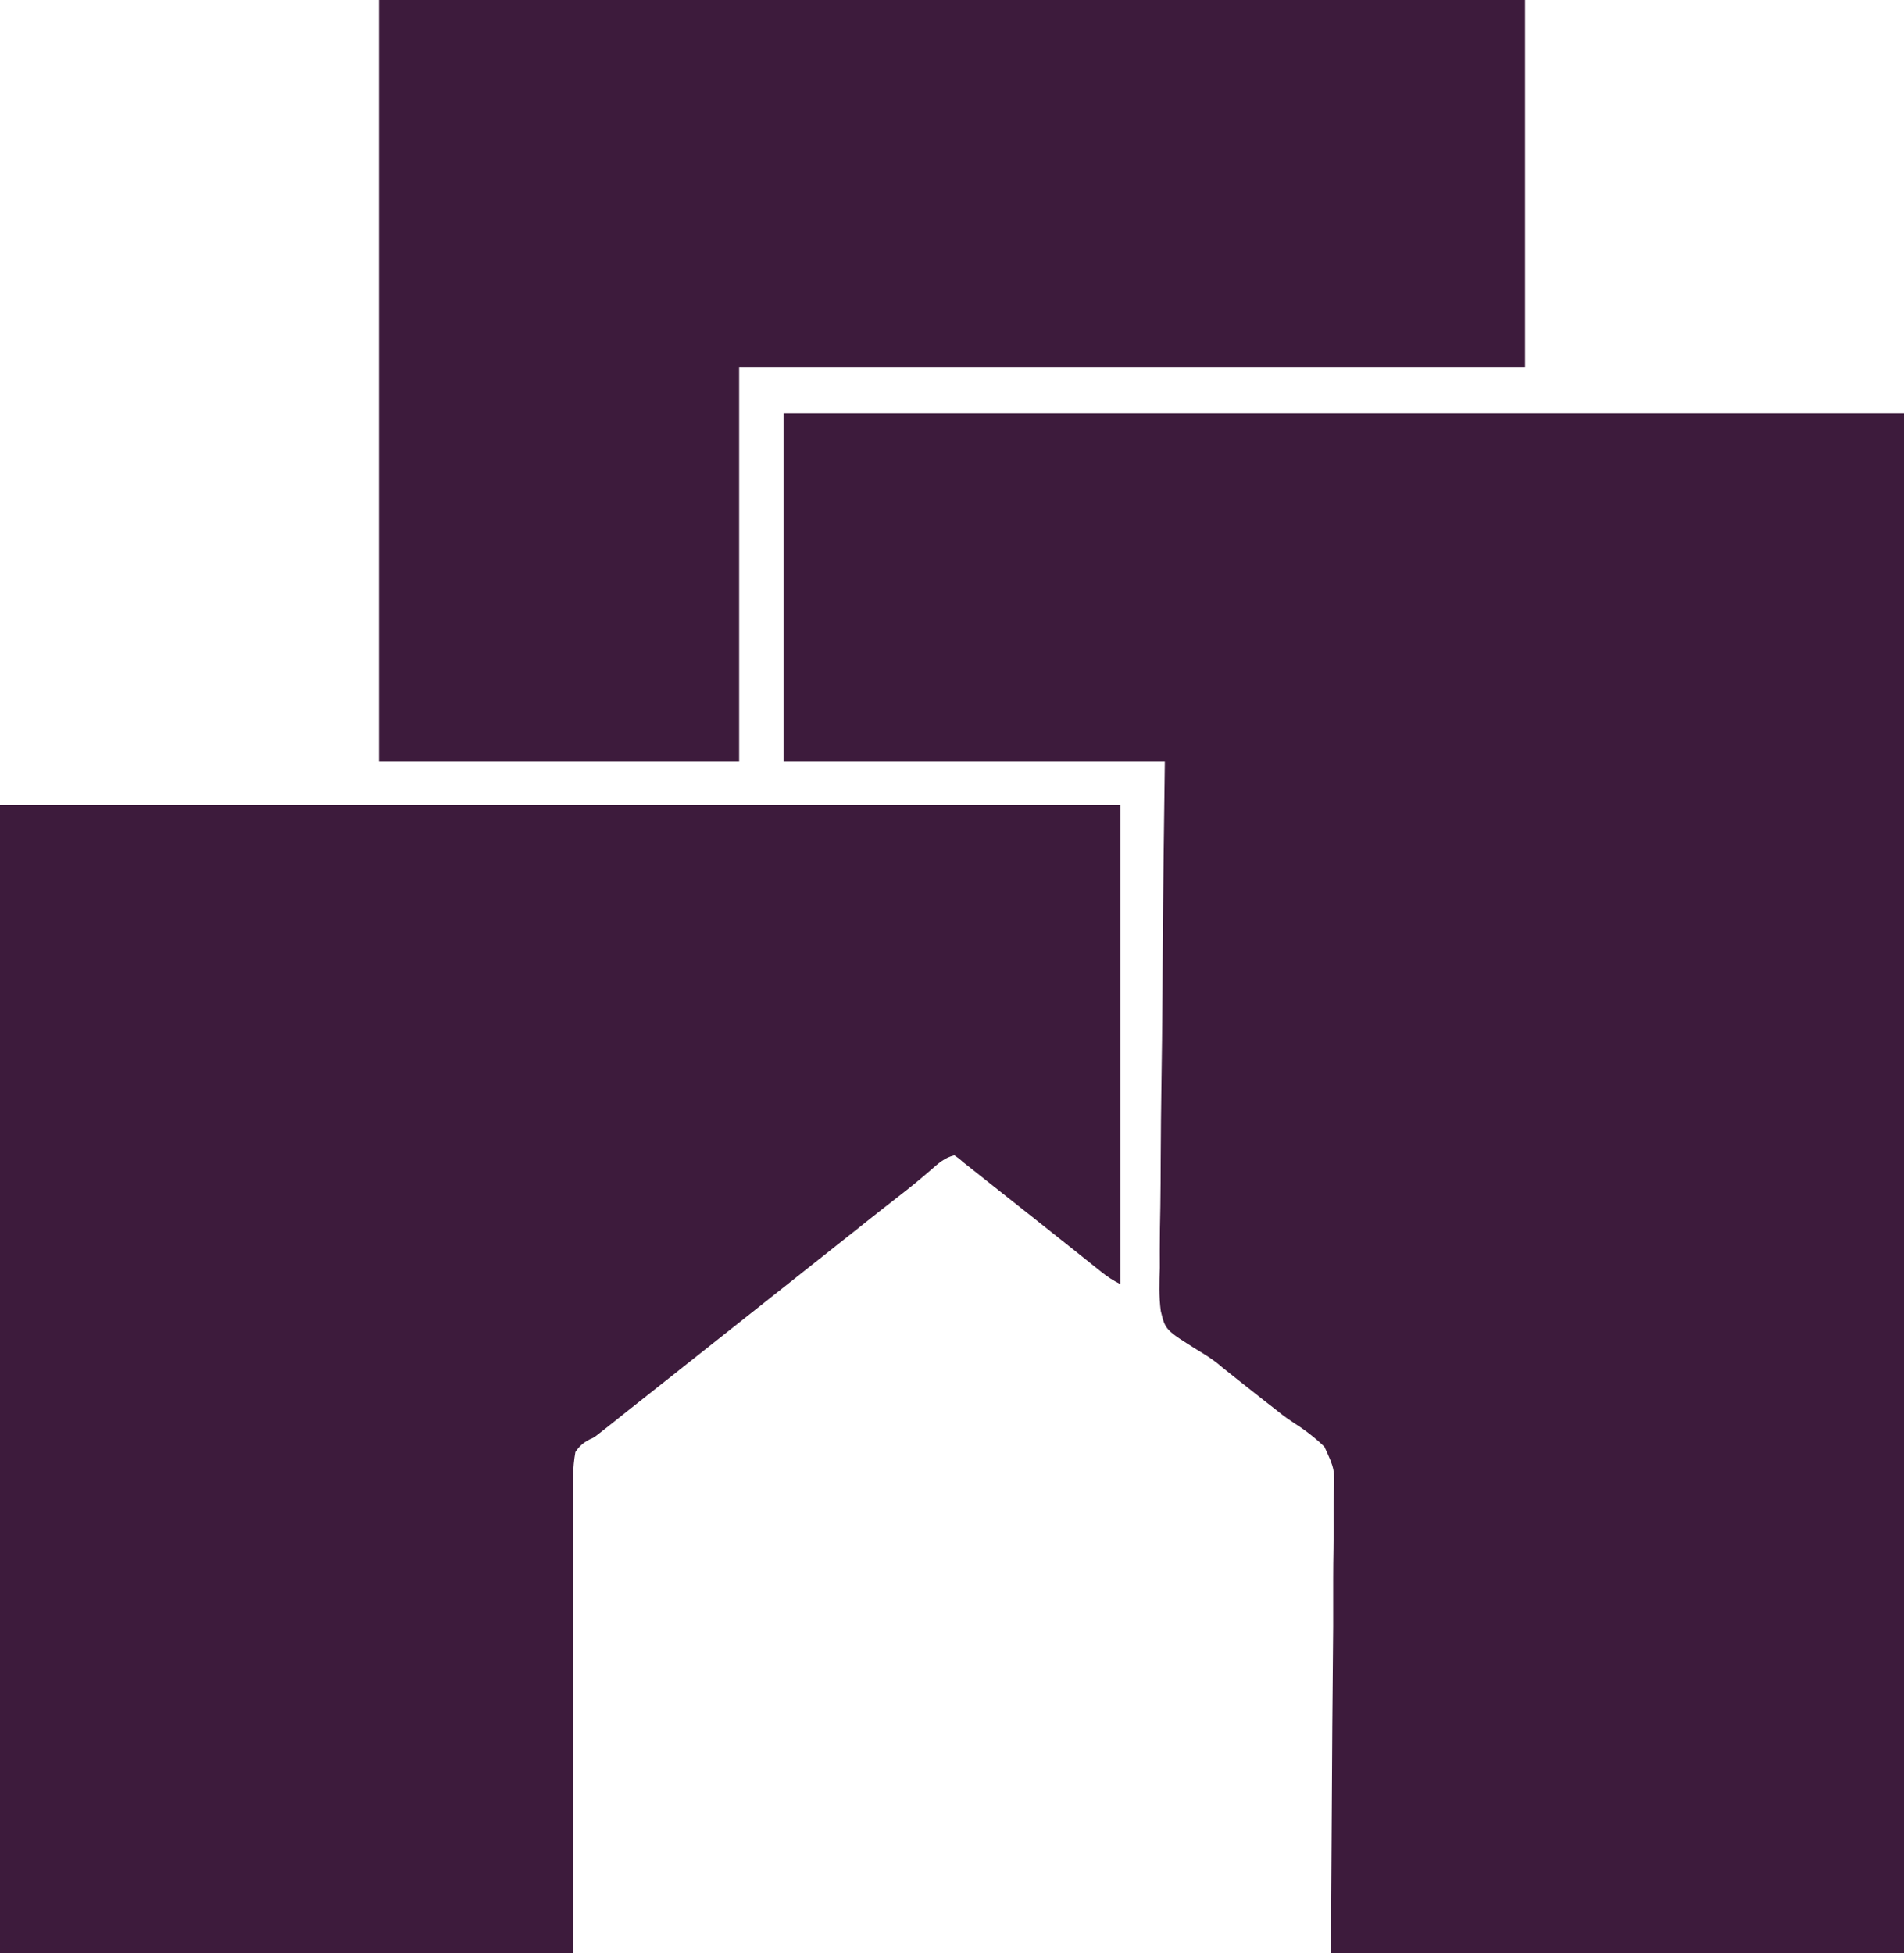
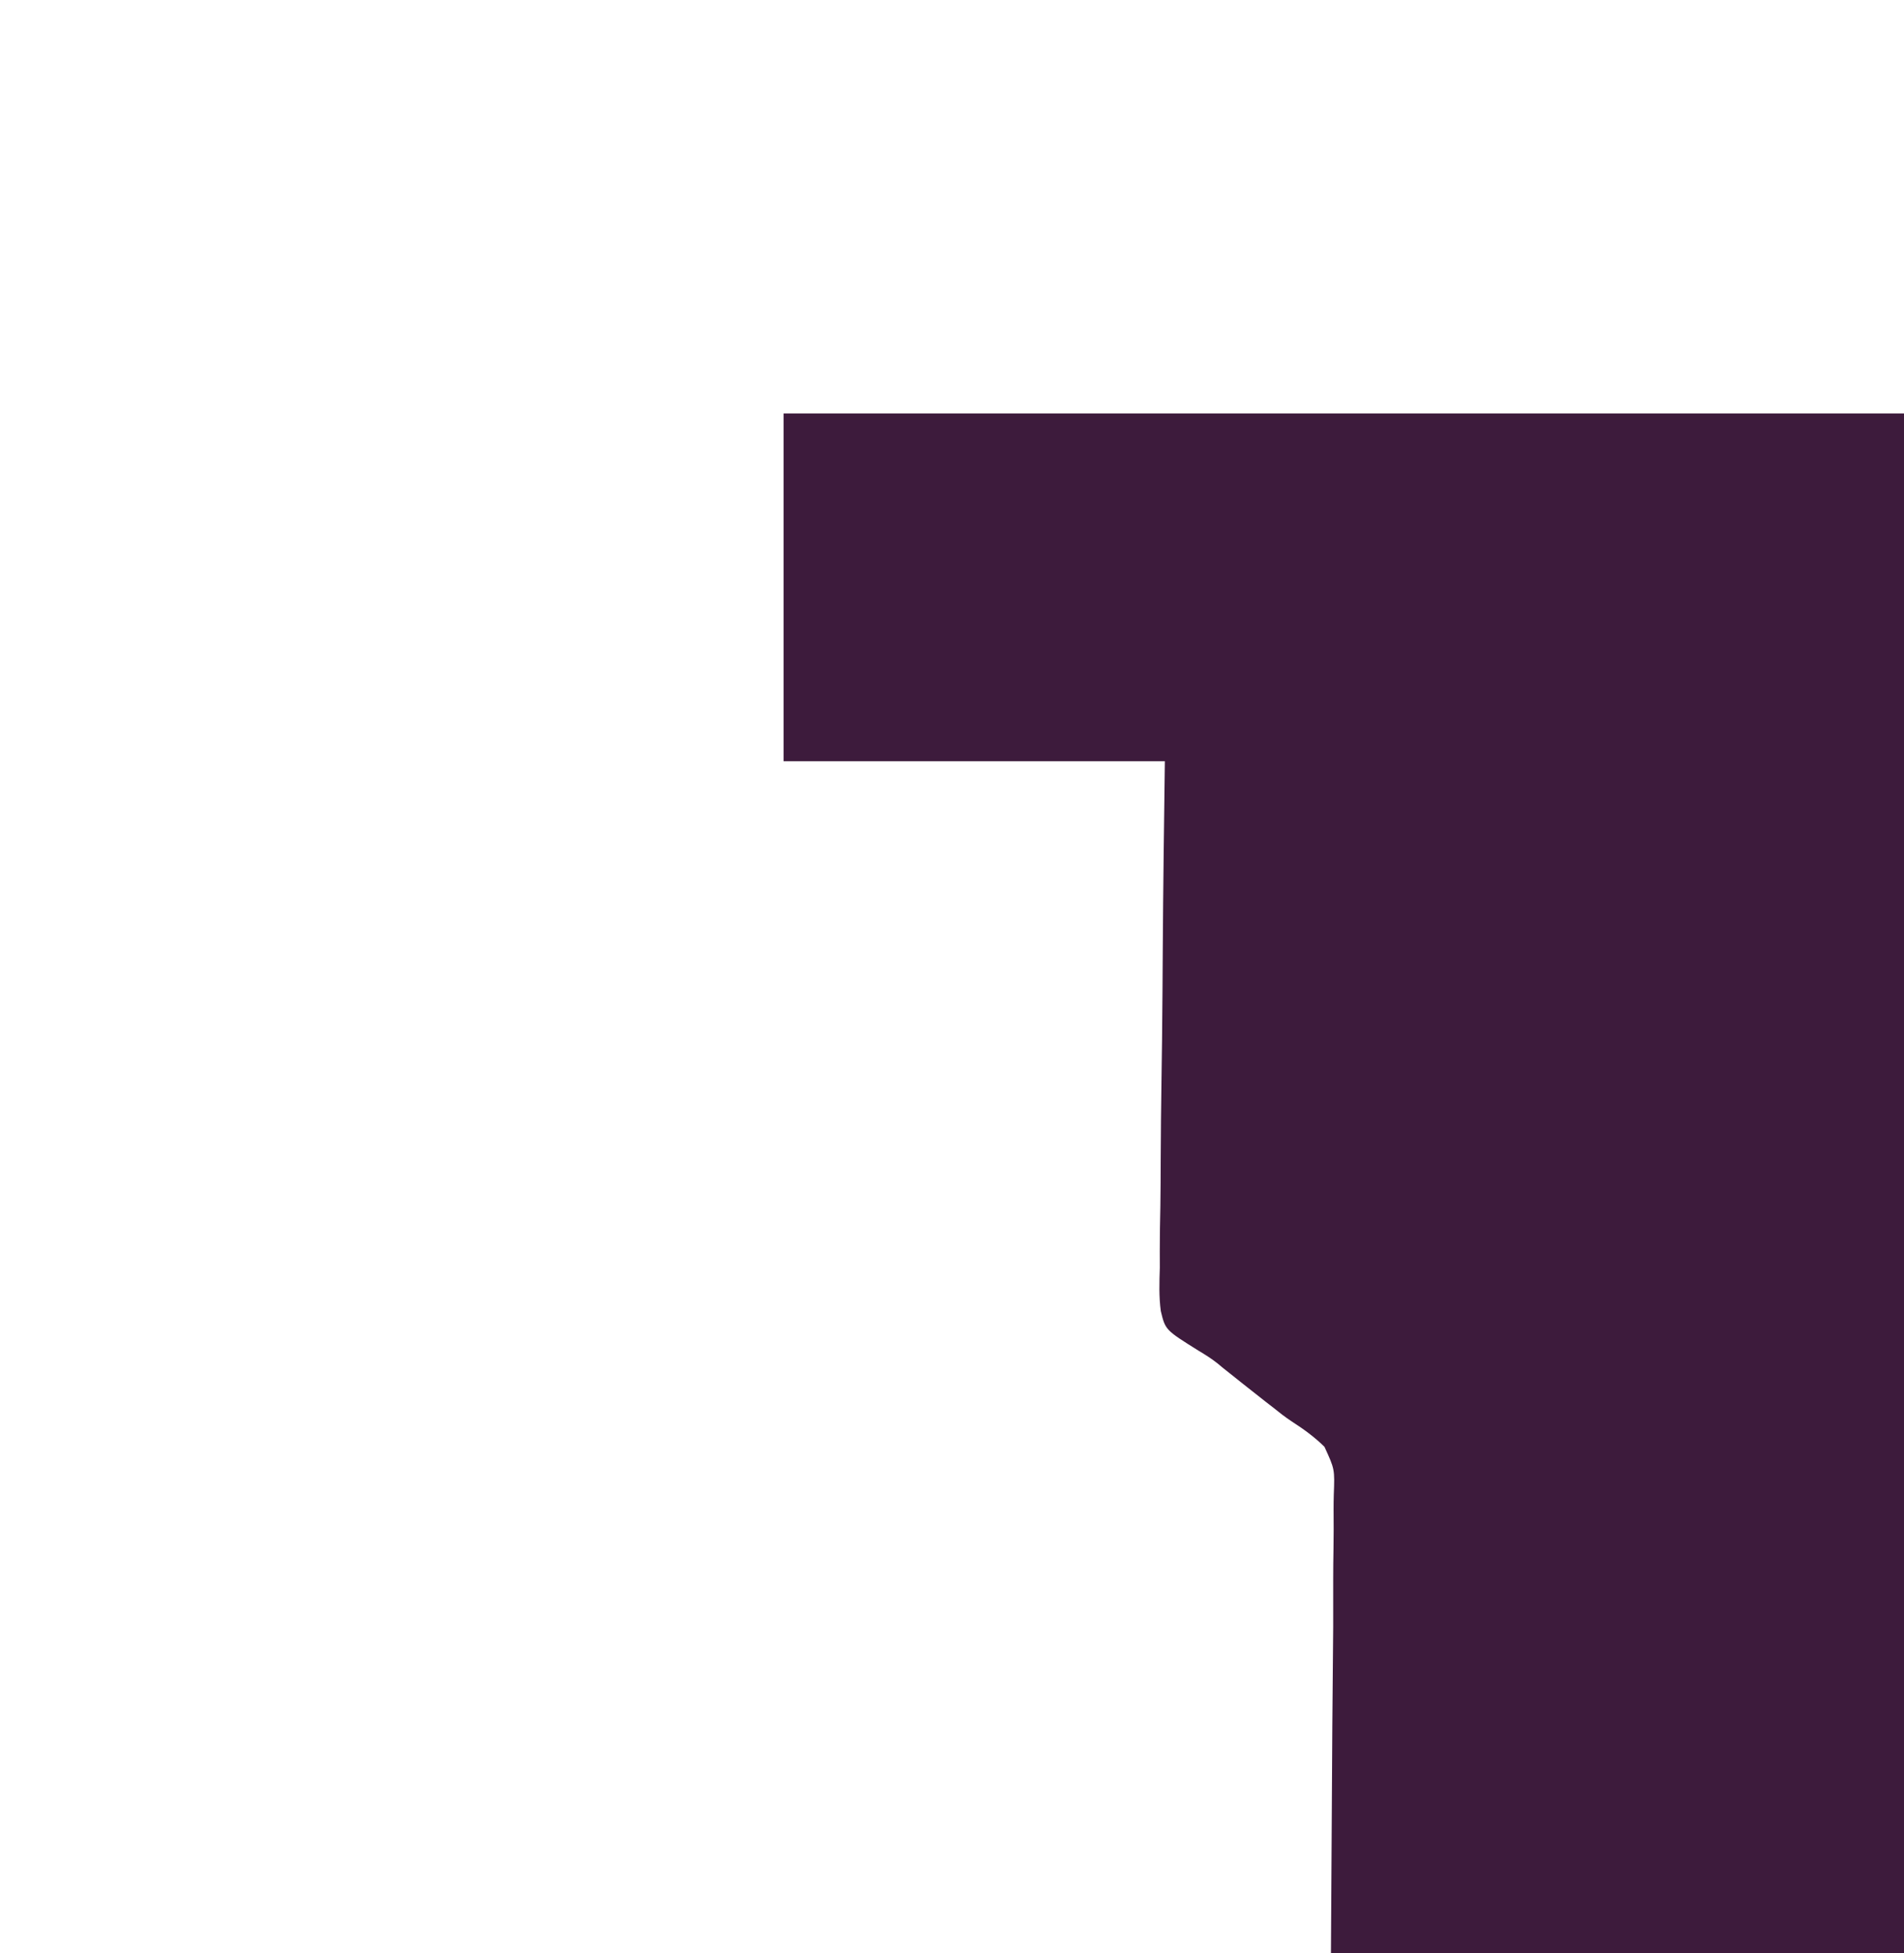
<svg xmlns="http://www.w3.org/2000/svg" width="39" height="40" viewBox="0 0 39 40" fill="none">
  <path d="M16.05 8.468H39V40C35.126 40 31.253 40 27.262 40C27.292 34.913 27.292 34.913 27.308 33.309C27.308 32.833 27.308 32.833 27.308 32.357C27.308 32.145 27.31 31.934 27.314 31.722C27.318 31.452 27.319 31.182 27.316 30.912C27.316 30.813 27.317 30.714 27.32 30.615C27.34 30.09 27.34 30.09 27.129 29.631C26.922 29.427 26.694 29.263 26.453 29.108C26.32 29.02 26.197 28.924 26.073 28.823C26.028 28.789 25.983 28.754 25.937 28.718C25.808 28.617 25.678 28.515 25.55 28.413C25.508 28.38 25.466 28.346 25.422 28.312C25.341 28.247 25.26 28.182 25.179 28.118C25.139 28.086 25.1 28.055 25.059 28.023C24.998 27.973 24.998 27.973 24.936 27.921C24.812 27.823 24.683 27.742 24.547 27.661C23.87 27.238 23.87 27.238 23.777 26.851C23.737 26.555 23.747 26.261 23.757 25.963C23.757 25.849 23.757 25.736 23.756 25.622C23.756 25.316 23.761 25.01 23.768 24.704C23.773 24.384 23.774 24.063 23.775 23.742C23.777 23.205 23.783 22.667 23.791 22.13C23.8 21.576 23.806 21.023 23.81 20.47C23.81 20.435 23.811 20.4 23.811 20.365C23.813 20.064 23.815 19.764 23.817 19.463C23.825 18.173 23.843 16.882 23.86 15.591C21.283 15.591 18.706 15.591 16.05 15.591C16.05 13.241 16.05 10.89 16.05 8.468Z" fill="#3D1B3C" />
-   <path d="M0 16.488H22.95V26.301C22.798 26.223 22.686 26.151 22.555 26.046C22.515 26.014 22.475 25.983 22.435 25.95C22.392 25.916 22.35 25.882 22.306 25.847C22.215 25.774 22.123 25.701 22.032 25.628C21.985 25.591 21.939 25.554 21.891 25.516C21.677 25.345 21.463 25.176 21.249 25.006C21.166 24.941 21.083 24.875 21 24.809C20.938 24.76 20.938 24.76 20.875 24.71C20.738 24.602 20.602 24.494 20.465 24.386C20.42 24.349 20.374 24.313 20.327 24.276C20.239 24.206 20.151 24.136 20.063 24.067C20.004 24.02 20.004 24.02 19.943 23.972C19.908 23.944 19.873 23.916 19.838 23.888C19.805 23.863 19.773 23.837 19.74 23.811C19.689 23.768 19.689 23.768 19.638 23.724C19.608 23.703 19.579 23.683 19.548 23.661C19.35 23.709 19.218 23.828 19.066 23.963C18.842 24.158 18.613 24.343 18.379 24.524C18.161 24.692 17.946 24.863 17.73 25.034C17.687 25.068 17.644 25.103 17.6 25.138C17.511 25.208 17.422 25.279 17.333 25.349C17.121 25.517 16.909 25.685 16.697 25.853C16.613 25.919 16.529 25.986 16.446 26.052C15.188 27.049 15.188 27.049 13.93 28.045C13.889 28.078 13.847 28.111 13.804 28.145C13.721 28.211 13.638 28.277 13.554 28.343C13.337 28.515 13.12 28.687 12.902 28.859C12.857 28.895 12.812 28.931 12.766 28.967C12.681 29.035 12.595 29.103 12.51 29.171C12.471 29.201 12.432 29.232 12.392 29.264C12.358 29.291 12.324 29.318 12.289 29.345C12.169 29.44 12.169 29.44 12.076 29.48C11.942 29.551 11.874 29.61 11.786 29.738C11.726 30.062 11.735 30.385 11.738 30.714C11.738 30.817 11.737 30.92 11.737 31.023C11.735 31.298 11.736 31.573 11.738 31.848C11.739 32.106 11.738 32.364 11.737 32.623C11.735 33.378 11.737 34.133 11.738 34.888V40C7.865 40 3.991 40 0 40C0 32.241 0 24.482 0 16.488Z" fill="#3D1B3C" />
-   <path d="M7.762 0H31.238V7.522C25.926 7.522 20.613 7.522 15.14 7.522V15.591C12.705 15.591 10.27 15.591 7.762 15.591C7.762 10.446 7.762 5.301 7.762 0Z" fill="#3D1B3C" />
</svg>